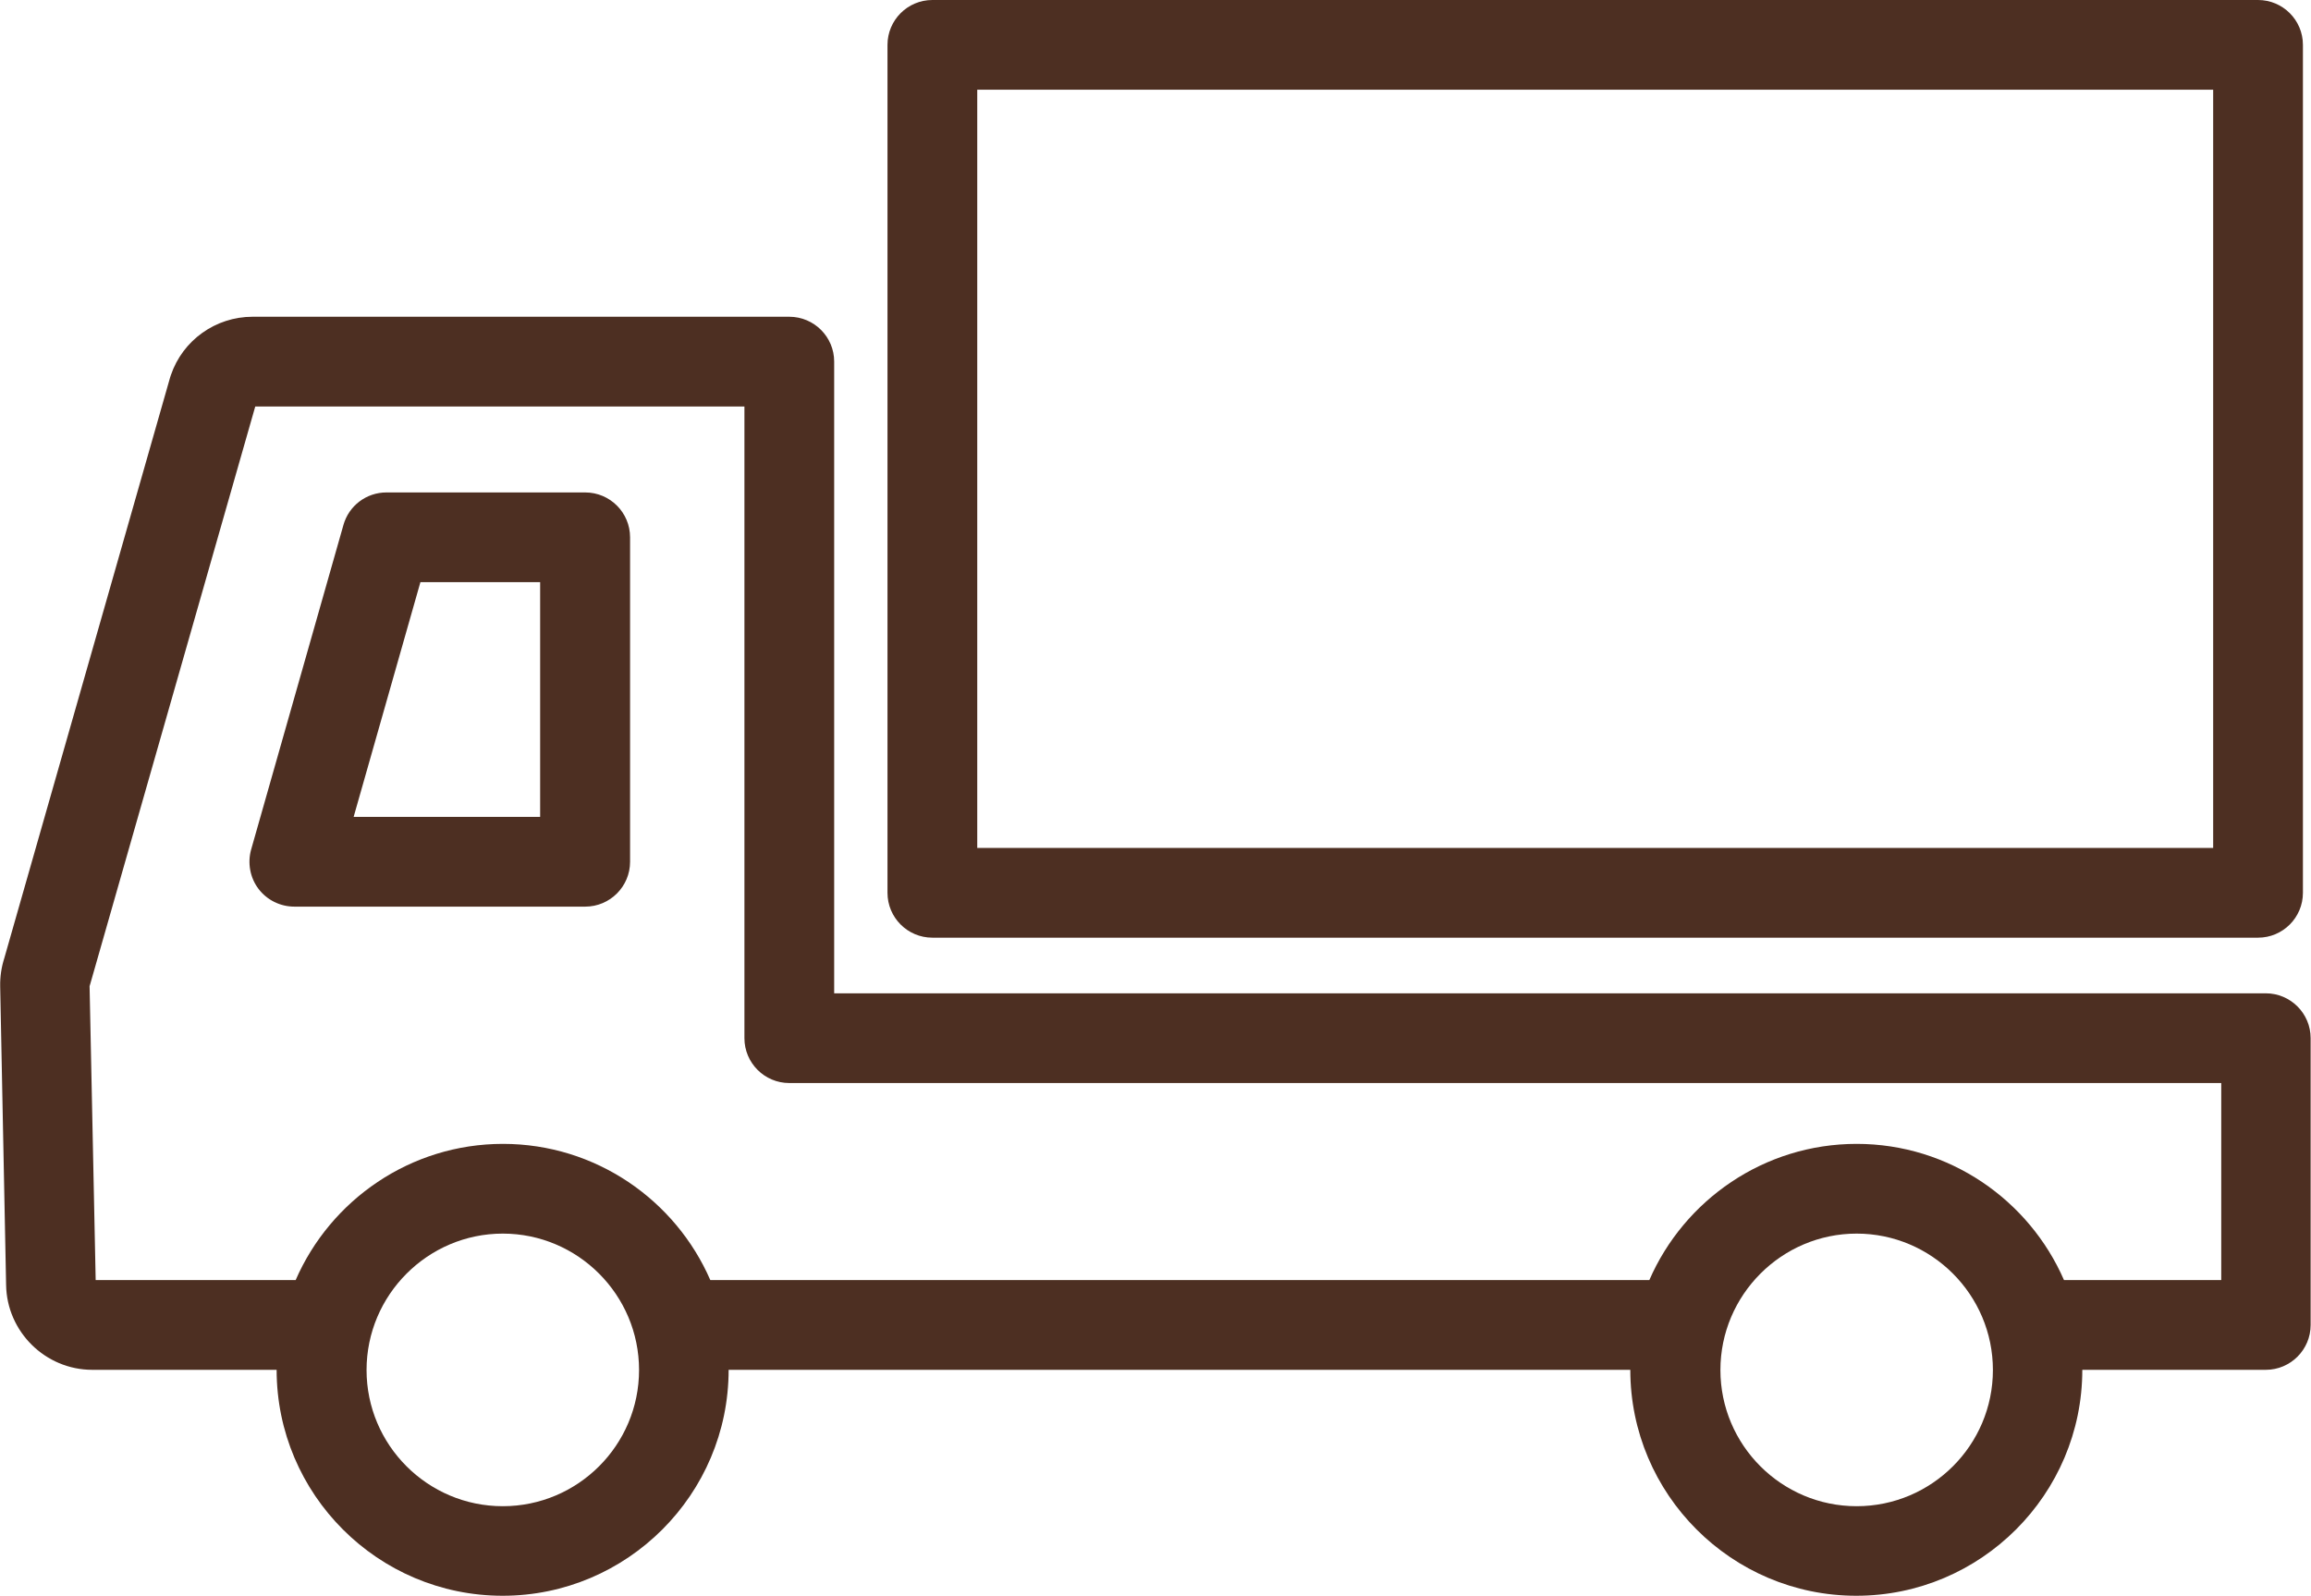
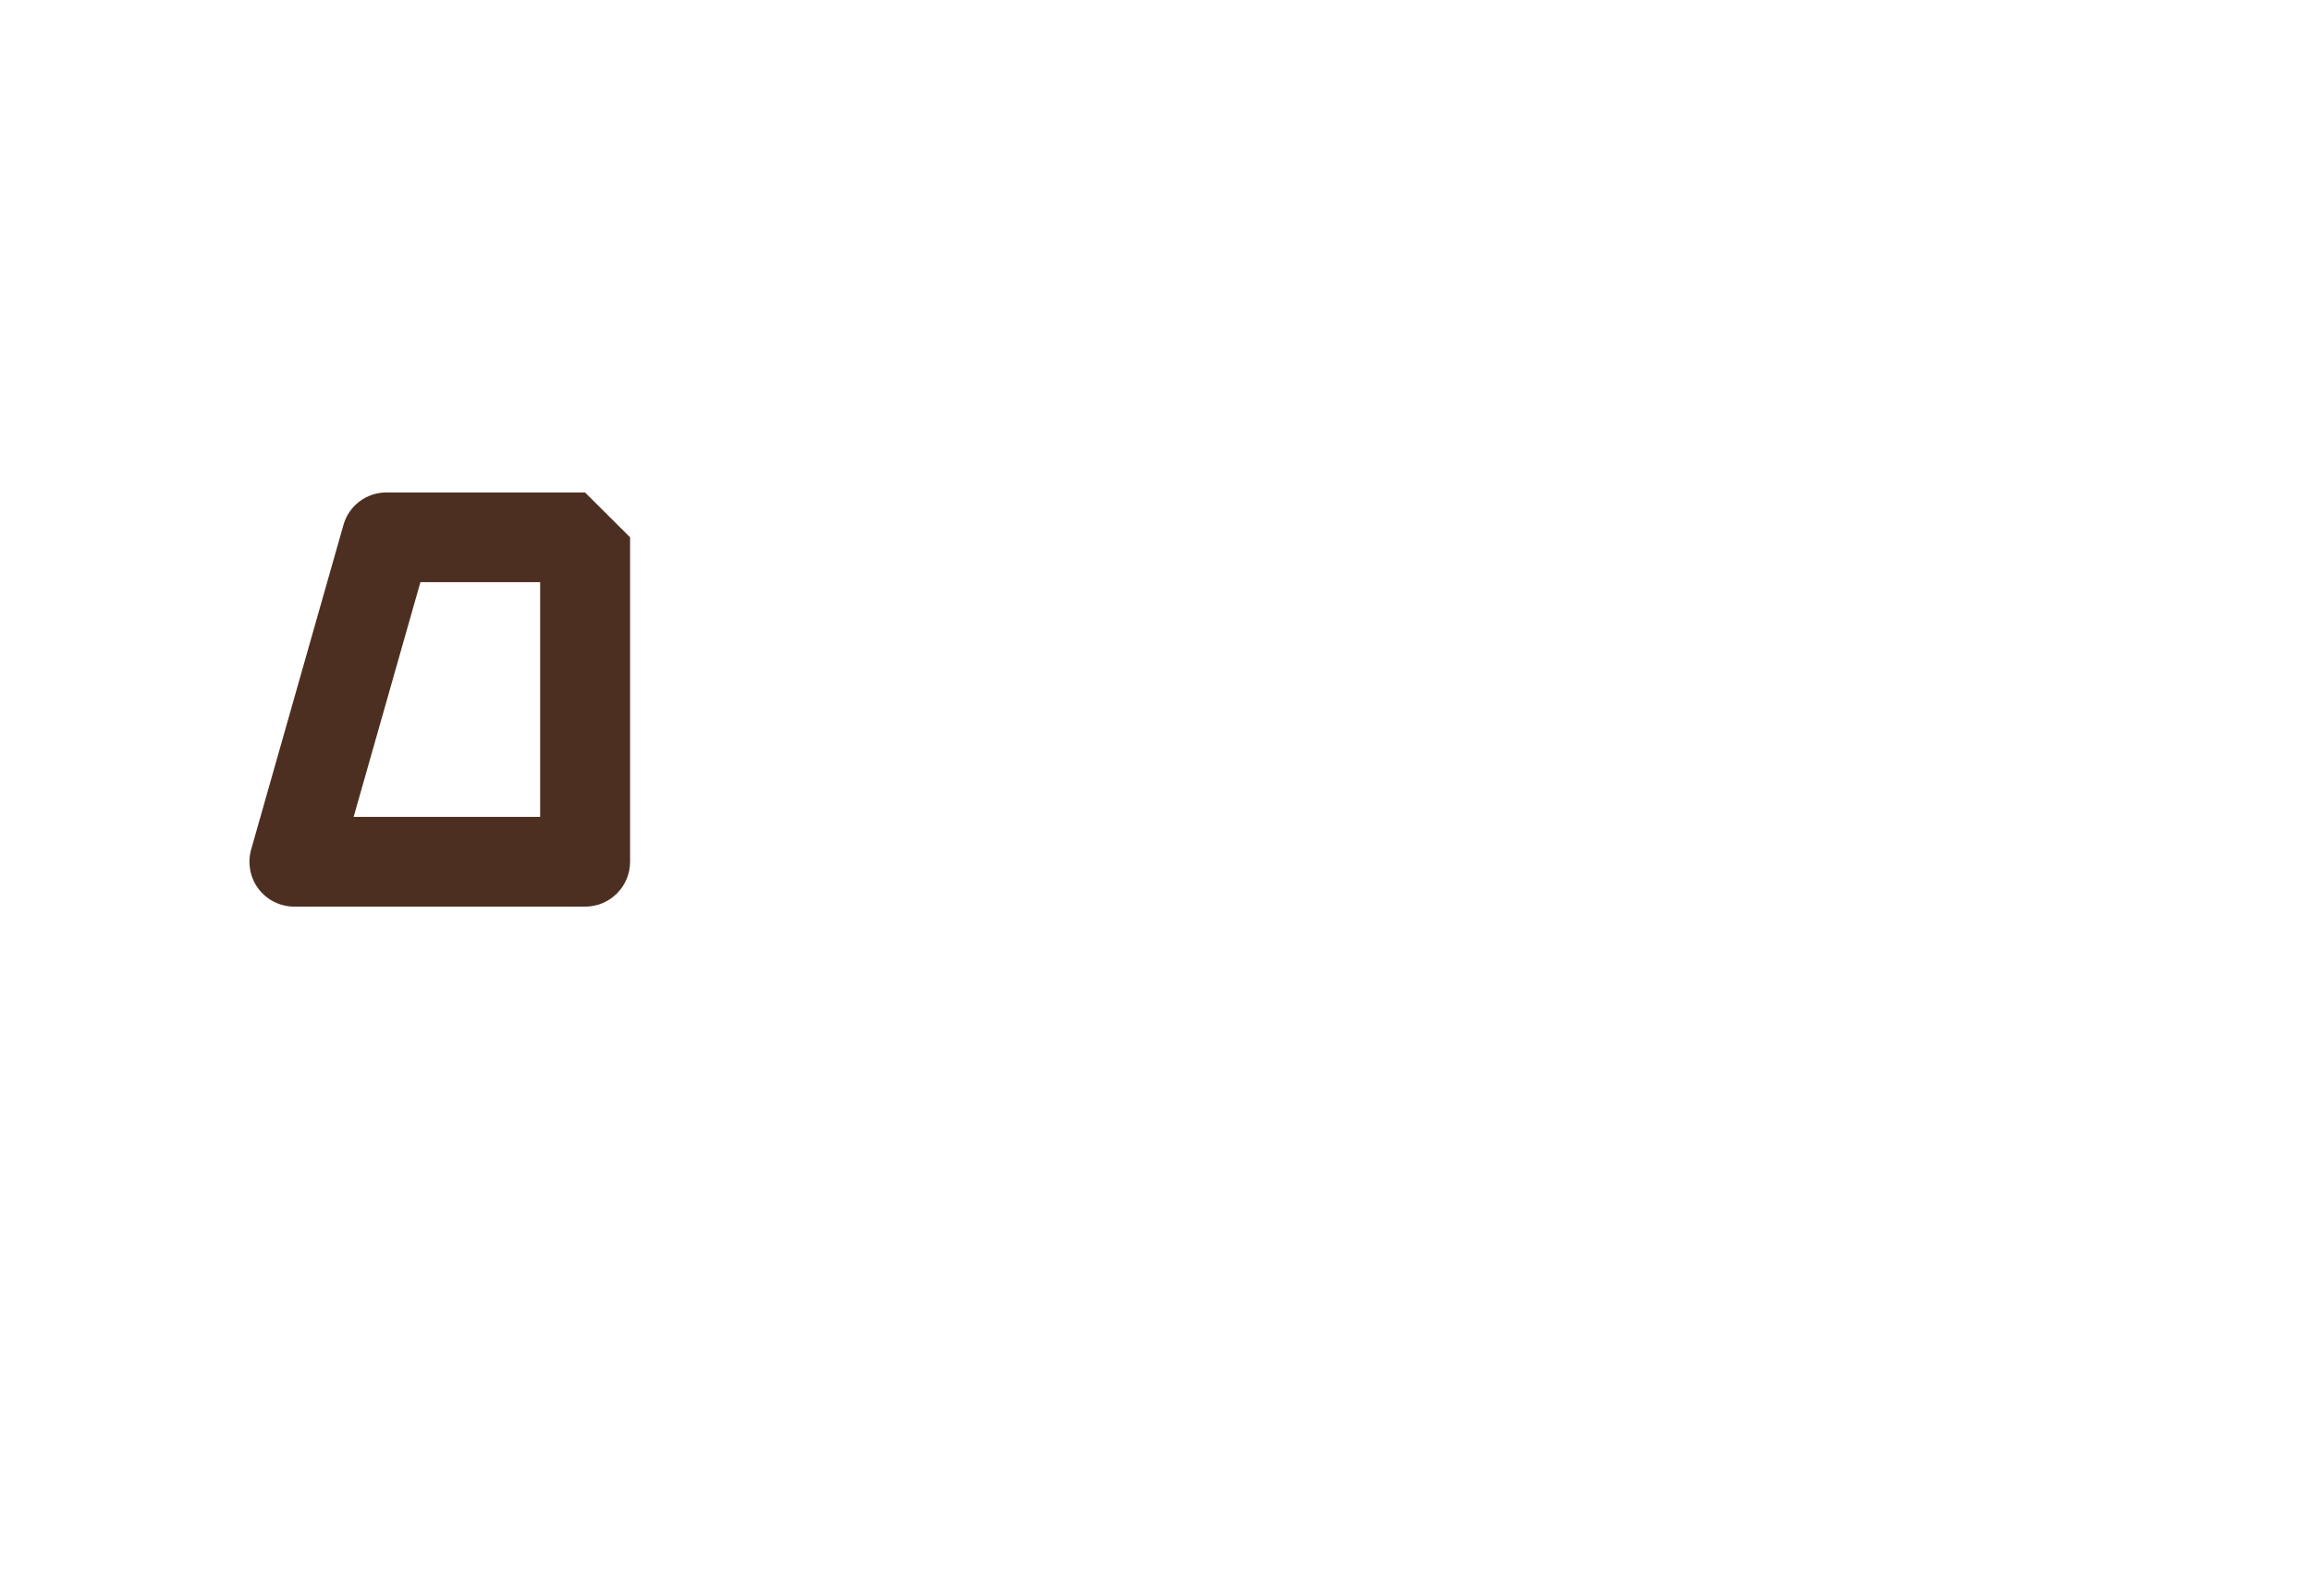
<svg xmlns="http://www.w3.org/2000/svg" id="_レイヤー_2" viewBox="0 0 128.74 88.93">
  <defs>
    <style>.cls-1{fill:#4d2f22;stroke-width:0px;}</style>
  </defs>
  <g id="_レイヤー_1-2">
-     <path class="cls-1" d="M32.59,27.44h-11.06c-1.12,0-2.1.74-2.4,1.82l-5.14,18.08c-.21.75-.06,1.57.41,2.19.47.62,1.21.99,2,.99h16.2c1.38,0,2.5-1.12,2.5-2.5v-18.08c0-1.38-1.12-2.5-2.5-2.5ZM30.09,45.52h-10.39l3.72-13.08h6.67v13.08Z" />
-     <path class="cls-1" d="M51.94,52.25h73.85c1.38,0,2.5-1.12,2.5-2.5V2.5c0-1.38-1.12-2.5-2.5-2.5H51.94c-1.38,0-2.5,1.12-2.5,2.5v47.25c0,1.38,1.12,2.5,2.5,2.5ZM54.44,5h68.85v42.25H54.44V5Z" />
-     <path class="cls-1" d="M126.24,55.35H46.47V20.15c0-1.38-1.12-2.5-2.5-2.5H14.07c-2.06,0-3.89,1.31-4.55,3.25-.01.04-.03.08-.04.12L.24,53.39c-.16.5-.24,1.02-.23,1.57l.33,16.64c.04,2.61,2.19,4.73,4.8,4.73h10.27s0,0,0,0c0,6.94,5.65,12.59,12.59,12.59s12.59-5.65,12.59-12.59c0,0,0,0,0,0h50.23s0,0,0,0c0,6.94,5.65,12.59,12.59,12.59s12.59-5.65,12.59-12.59c0,0,0,0,0,0h10.22c1.38,0,2.5-1.12,2.5-2.5v-15.98c0-1.38-1.12-2.5-2.5-2.5ZM28.01,83.93c-4.19,0-7.59-3.41-7.59-7.59s3.41-7.6,7.59-7.6,7.59,3.41,7.59,7.6-3.41,7.59-7.59,7.59ZM103.43,83.93c-4.19,0-7.59-3.41-7.59-7.59s3.41-7.6,7.59-7.6,7.59,3.41,7.59,7.6-3.41,7.59-7.59,7.59ZM123.74,71.33h-8.76c-1.94-4.46-6.39-7.59-11.55-7.59s-9.61,3.13-11.55,7.59h-52.31c-1.94-4.46-6.39-7.59-11.55-7.59s-9.61,3.13-11.55,7.59H5.33l-.34-16.38s.03-.09.04-.13L14.22,22.65h27.25v35.2c0,1.38,1.12,2.5,2.5,2.5h79.77v10.98Z" />
+     <path class="cls-1" d="M32.59,27.44h-11.06c-1.12,0-2.1.74-2.4,1.82l-5.14,18.08c-.21.75-.06,1.57.41,2.19.47.62,1.21.99,2,.99h16.2c1.38,0,2.5-1.12,2.5-2.5v-18.08ZM30.09,45.52h-10.39l3.72-13.08h6.67v13.08Z" />
  </g>
</svg>